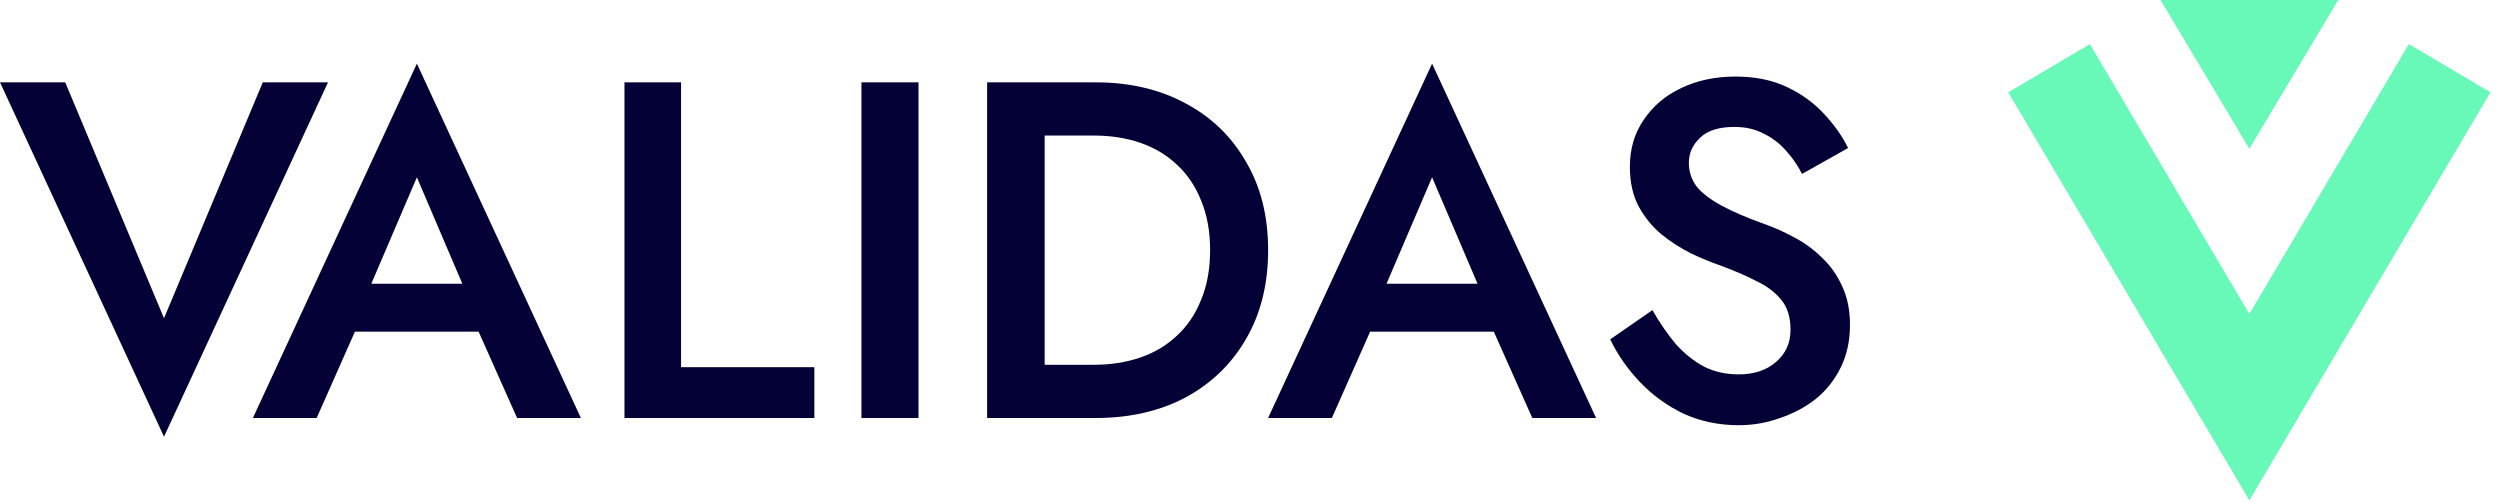
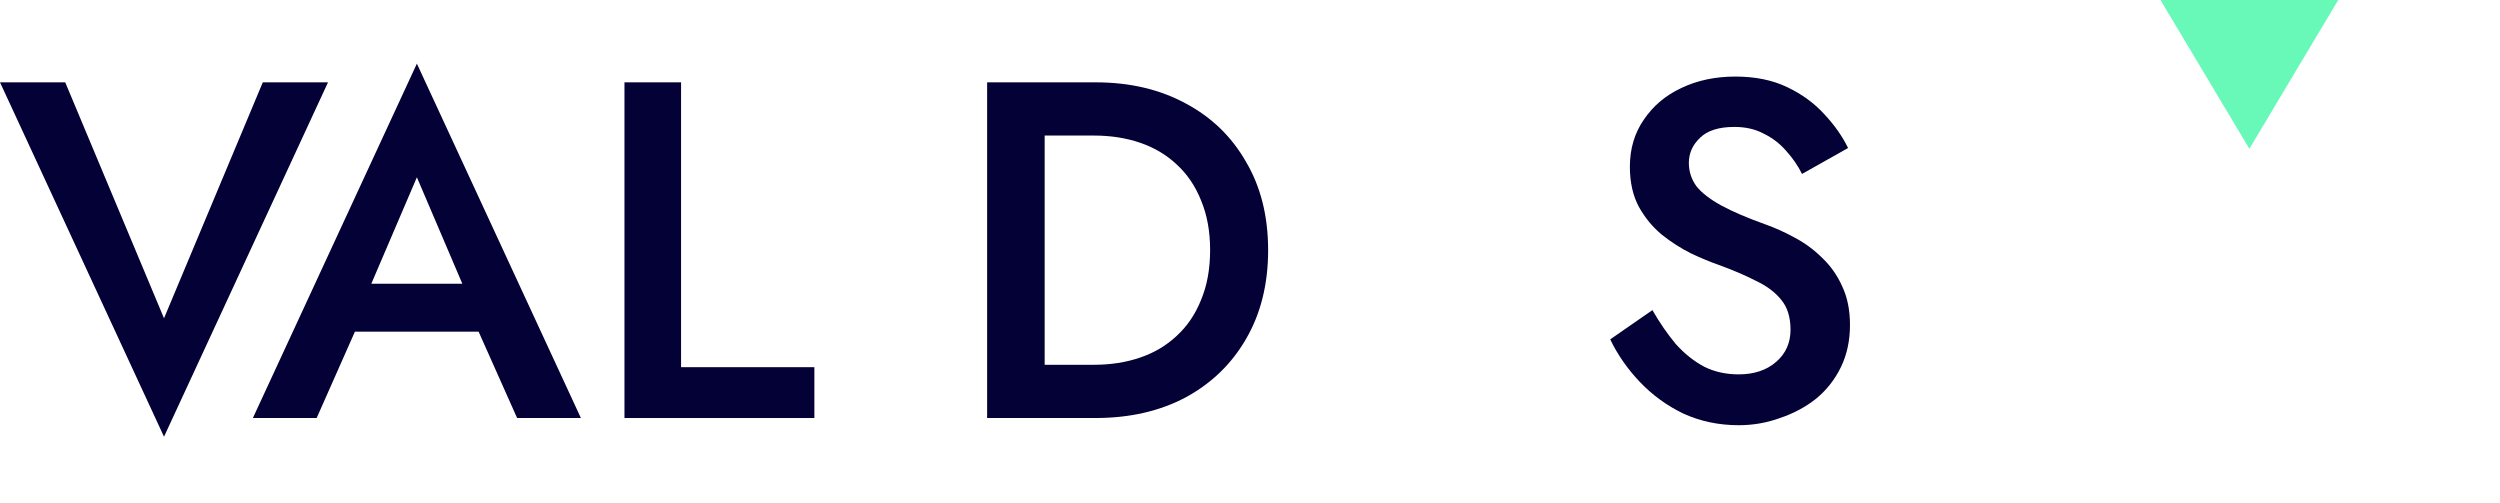
<svg xmlns="http://www.w3.org/2000/svg" width="179" height="36" viewBox="0 0 179 36" fill="none">
  <g clip-path="url(#clip0_353_4)">
    <path d="M118.313 22.204C118.839 23.12 119.4 23.932 119.995 24.642C120.613 25.328 121.288 25.866 122.021 26.256C122.753 26.622 123.577 26.805 124.493 26.805C125.592 26.805 126.484 26.507 127.171 25.912C127.858 25.317 128.201 24.55 128.201 23.612C128.201 22.719 127.984 22.009 127.549 21.483C127.114 20.933 126.507 20.476 125.729 20.11C124.974 19.72 124.092 19.343 123.085 18.976C122.49 18.77 121.826 18.496 121.094 18.152C120.361 17.786 119.663 17.34 118.999 16.813C118.335 16.264 117.786 15.6 117.351 14.822C116.916 14.021 116.699 13.059 116.699 11.938C116.699 10.656 117.031 9.534 117.695 8.573C118.358 7.588 119.251 6.833 120.373 6.306C121.517 5.757 122.811 5.482 124.253 5.482C125.672 5.482 126.908 5.734 127.961 6.238C129.014 6.741 129.895 7.382 130.605 8.161C131.337 8.939 131.91 9.751 132.322 10.598L129.025 12.453C128.728 11.857 128.35 11.308 127.892 10.805C127.434 10.278 126.897 9.866 126.278 9.568C125.683 9.248 124.985 9.088 124.184 9.088C123.062 9.088 122.238 9.351 121.712 9.877C121.185 10.381 120.922 10.976 120.922 11.663C120.922 12.281 121.105 12.842 121.471 13.345C121.861 13.826 122.456 14.284 123.257 14.719C124.058 15.154 125.1 15.6 126.381 16.058C127.091 16.31 127.801 16.63 128.51 17.019C129.243 17.408 129.907 17.901 130.502 18.496C131.097 19.068 131.566 19.743 131.91 20.521C132.276 21.3 132.459 22.215 132.459 23.268C132.459 24.39 132.241 25.397 131.807 26.29C131.372 27.183 130.776 27.938 130.021 28.556C129.266 29.151 128.407 29.609 127.446 29.93C126.507 30.273 125.523 30.445 124.493 30.445C123.074 30.445 121.758 30.17 120.544 29.62C119.354 29.048 118.313 28.293 117.42 27.354C116.527 26.416 115.818 25.397 115.291 24.298L118.313 22.204Z" fill="#040136" />
-     <path d="M96.254 23.749L97.01 20.316H108.169L108.959 23.749H96.254ZM102.538 12.693L98.761 21.517L98.692 22.41L95.362 29.93H90.795L102.538 4.556L114.281 29.93H109.714L106.452 22.616L106.349 21.62L102.538 12.693Z" fill="#040136" />
    <path d="M70.678 5.895H74.798V29.93H70.678V5.895ZM78.438 29.93H73.184V26.118H78.335C79.525 26.118 80.624 25.947 81.631 25.603C82.638 25.26 83.508 24.745 84.24 24.058C84.996 23.371 85.579 22.513 85.992 21.483C86.426 20.453 86.644 19.262 86.644 17.912C86.644 16.561 86.426 15.371 85.992 14.341C85.579 13.311 84.996 12.453 84.24 11.766C83.508 11.079 82.638 10.564 81.631 10.221C80.624 9.877 79.525 9.706 78.335 9.706H73.184V5.895H78.438C80.887 5.895 83.039 6.398 84.893 7.405C86.747 8.39 88.189 9.786 89.219 11.594C90.272 13.38 90.798 15.486 90.798 17.912C90.798 20.338 90.272 22.456 89.219 24.264C88.189 26.05 86.747 27.446 84.893 28.453C83.039 29.437 80.887 29.93 78.438 29.93Z" fill="#040136" />
-     <path d="M61.679 5.895H65.765V29.93H61.679V5.895Z" fill="#040136" />
+     <path d="M61.679 5.895V29.93H61.679V5.895Z" fill="#040136" />
    <path d="M44.712 5.895H48.764V26.29H58.309V29.93H44.712V5.895Z" fill="#040136" />
    <path d="M23.566 23.749L24.321 20.316H35.48L36.27 23.749H23.566ZM29.849 12.693L26.072 21.517L26.004 22.41L22.673 29.93H18.106L29.849 4.556L41.592 29.93H37.025L33.764 22.616L33.66 21.62L29.849 12.693Z" fill="#040136" />
    <path d="M11.743 22.788L18.816 5.895H23.486L11.743 31.269L0 5.895H4.67L11.743 22.788Z" fill="#040136" />
-     <path fill-rule="evenodd" clip-rule="evenodd" d="M161.055 35.824L143.792 6.61L149.636 3.156L161.055 22.48L172.474 3.156L178.318 6.61L161.055 35.824Z" fill="#68F9B8" />
    <path d="M161.055 10.653L154.691 0L167.419 1.11275e-06L161.055 10.653Z" fill="#68F9B8" />
  </g>
  <defs>
    <clipPath id="clip0_353_4">
      <rect width="179" height="36" fill="white" />
    </clipPath>
  </defs>
</svg>